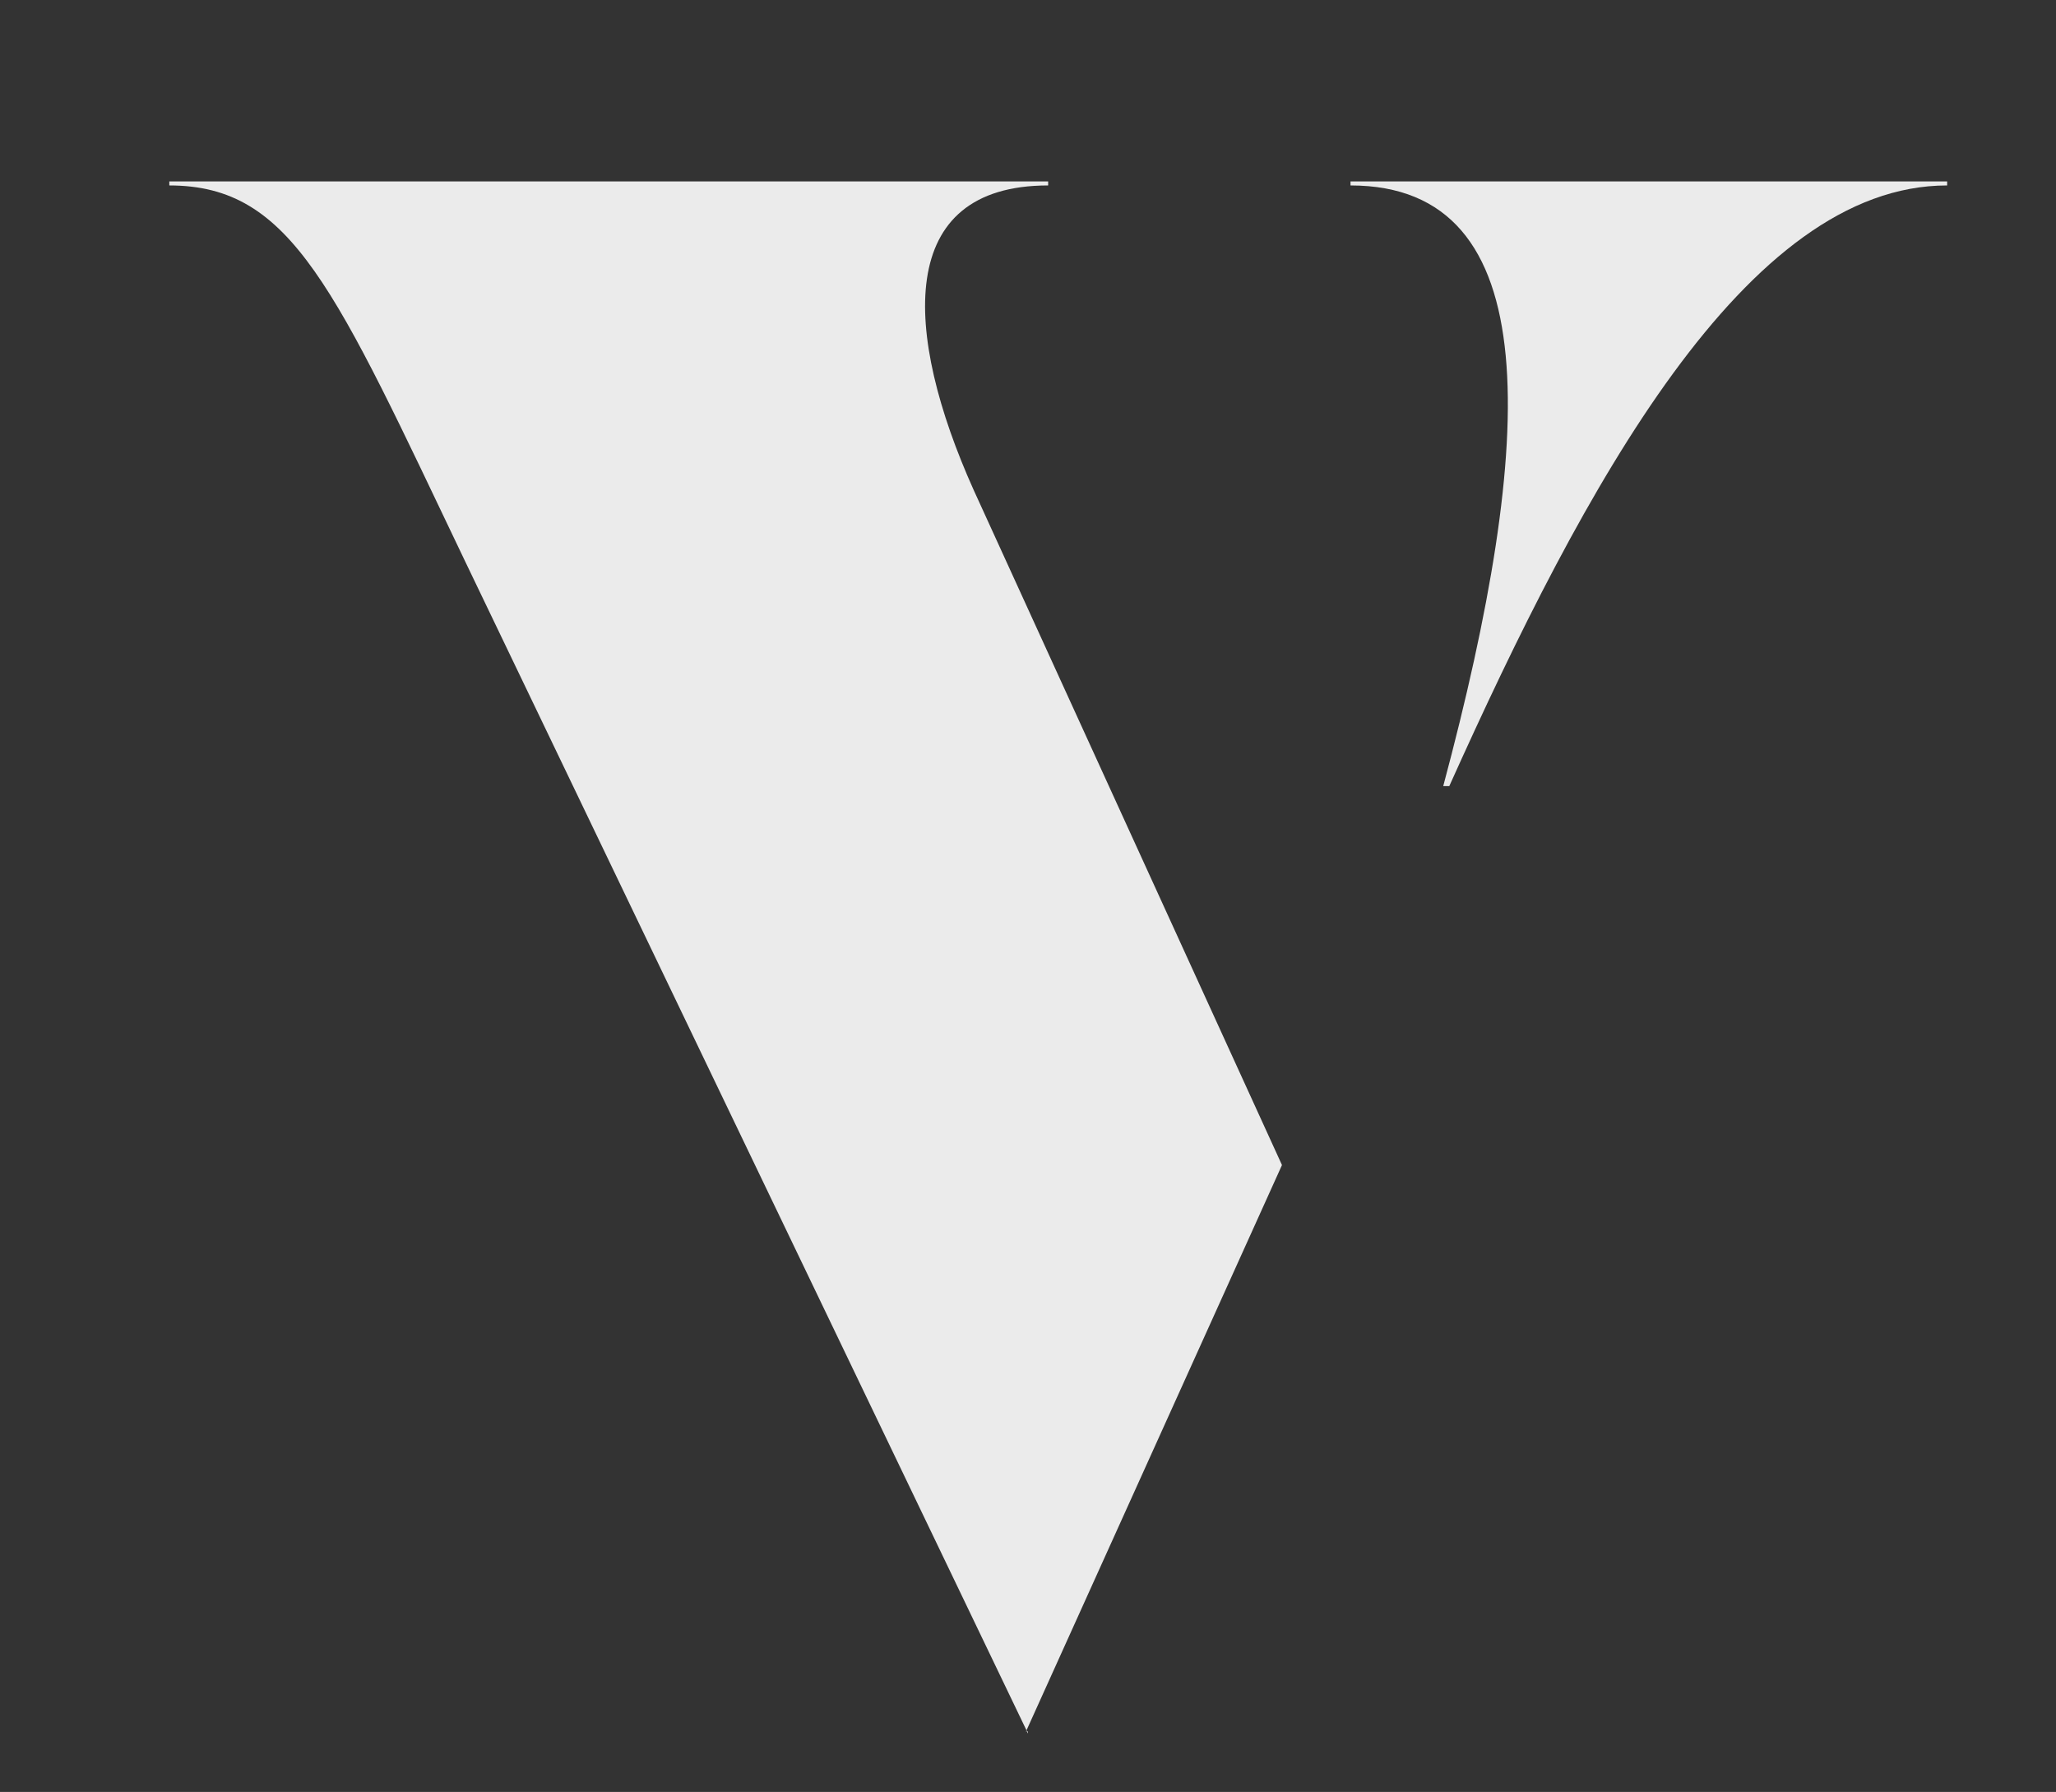
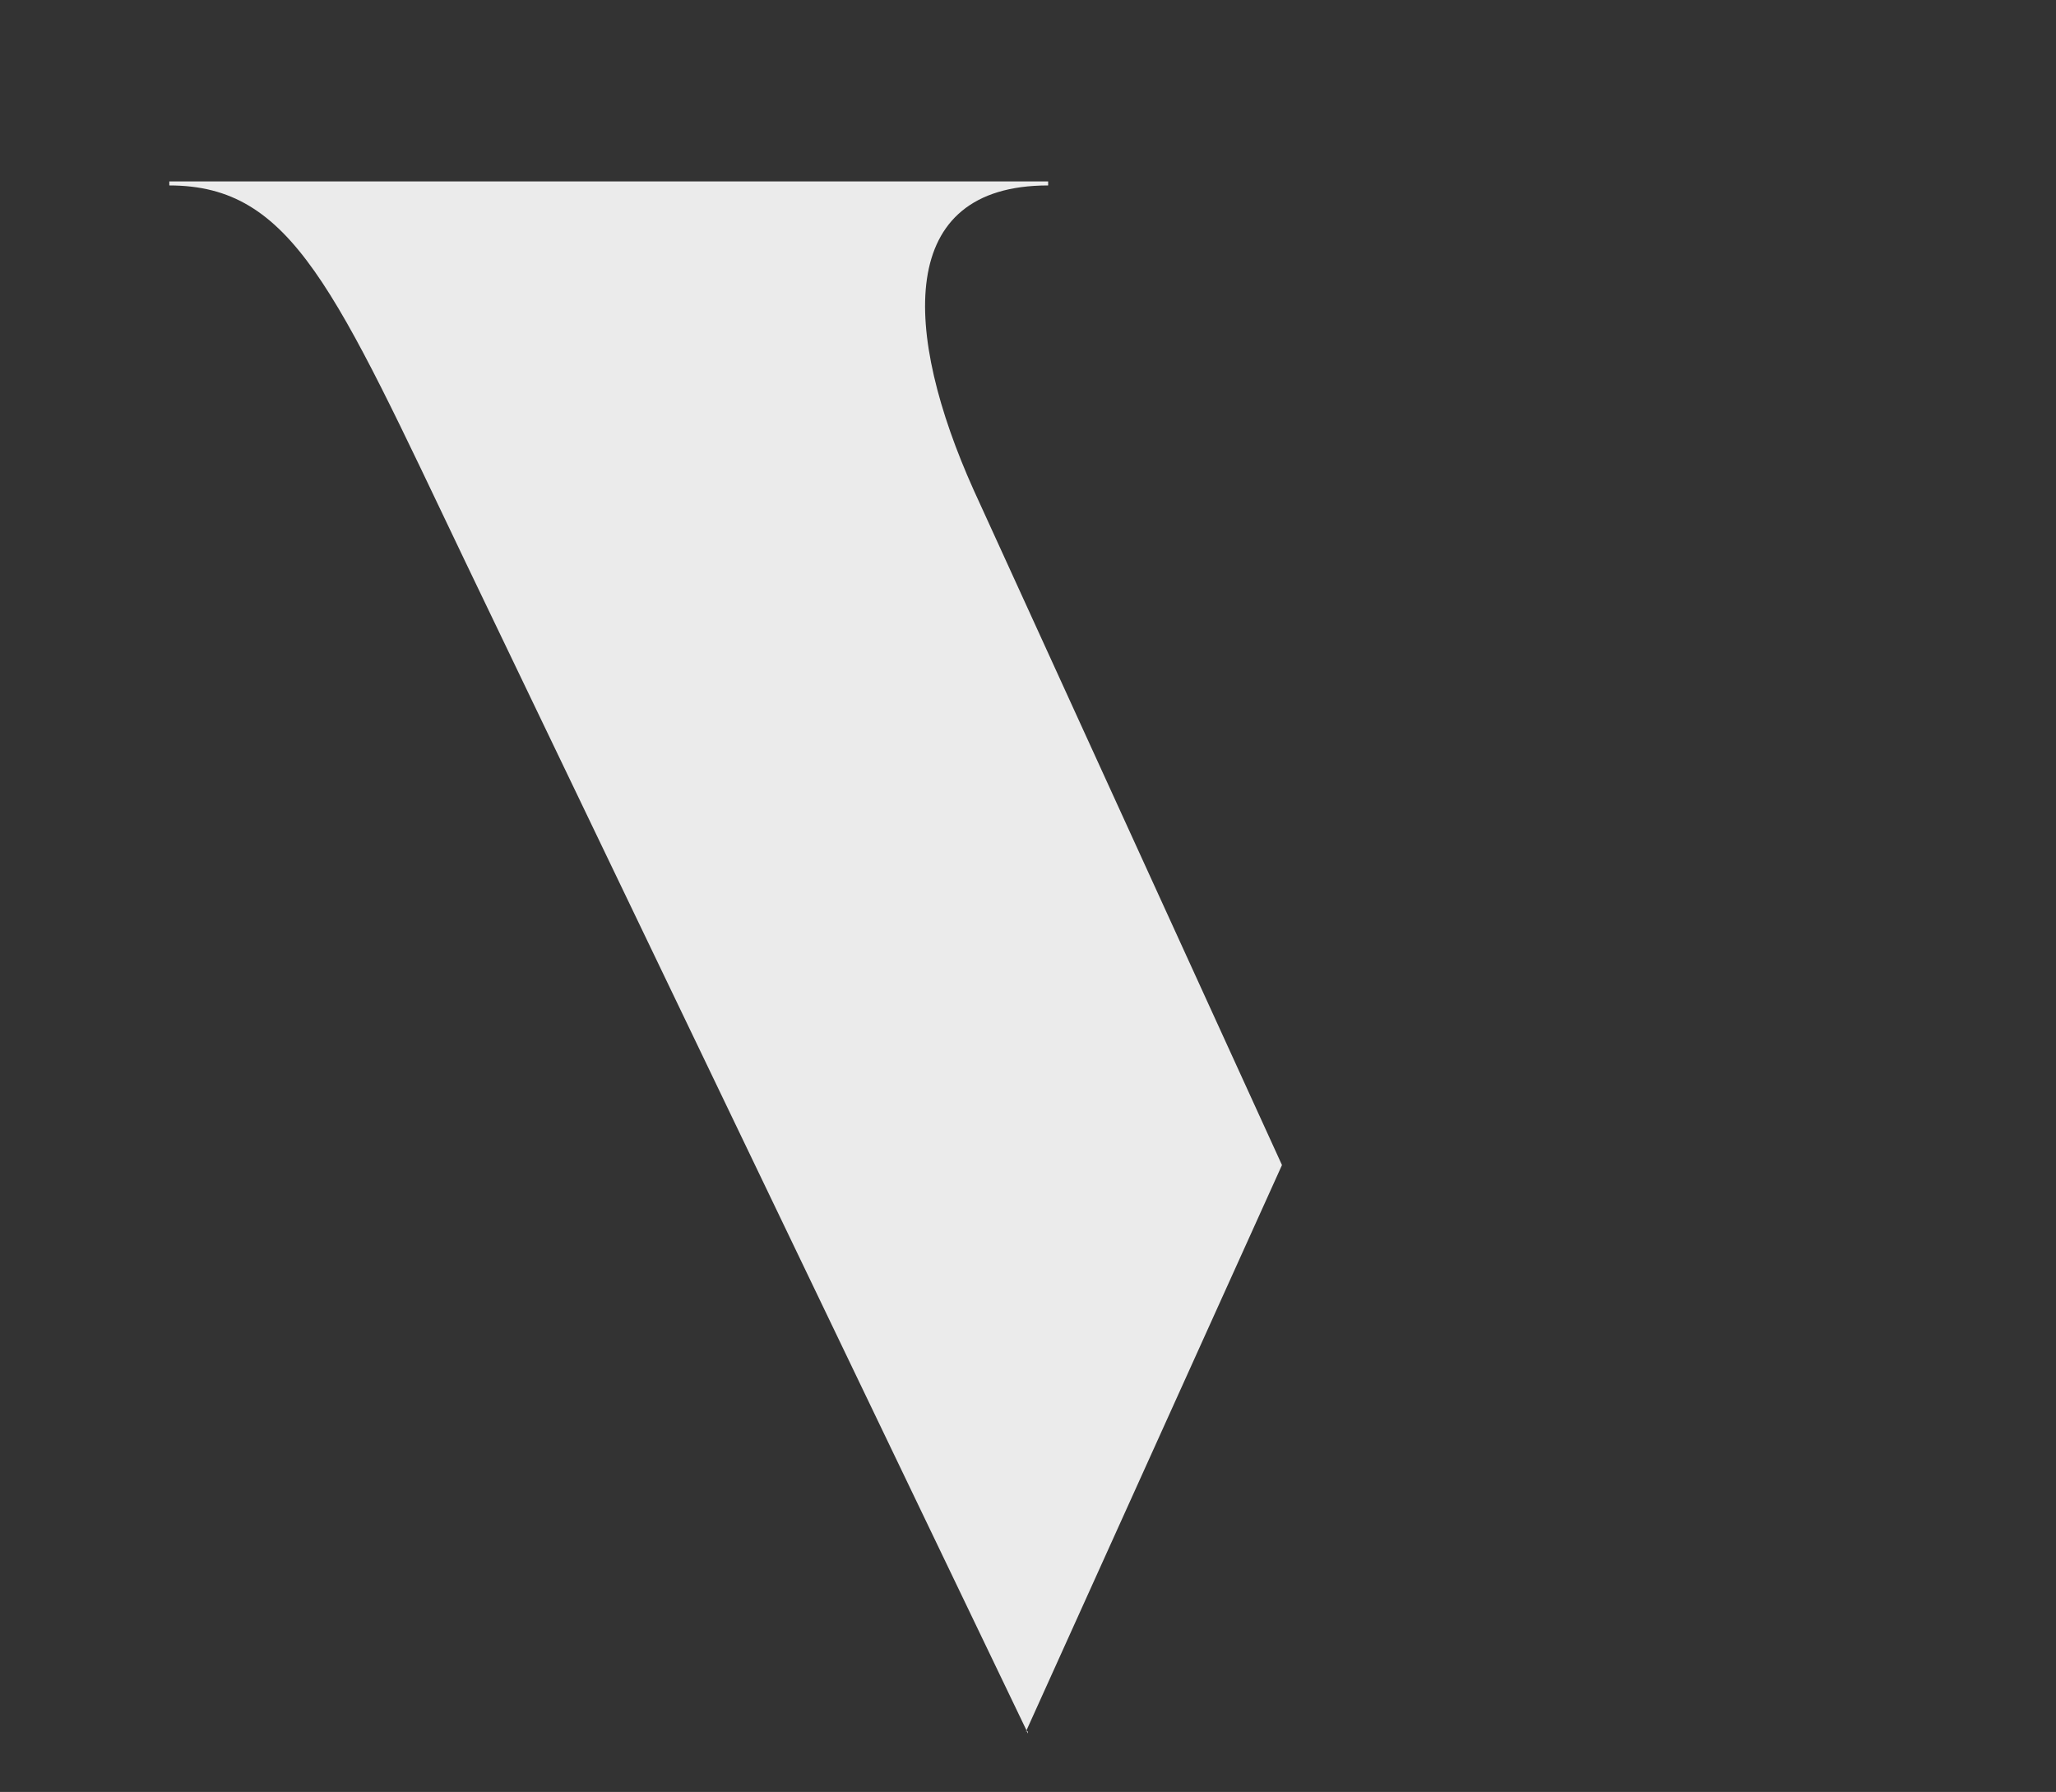
<svg xmlns="http://www.w3.org/2000/svg" id="Calque_1" version="1.1" viewBox="0 0 102 88.9">
  <rect x="0" y="0" width="102" height="88.9" fill="#333333" stroke="none" />
  <defs>
    <style>
      .st0 {
        fill: #ebebeb;
      }
    </style>
  </defs>
  <path class="st0" d="M51,86L23.1,27.9c-6.5-13.6-8.6-18.7-14.7-18.7v-.2h43.6v.2c-7.6,0-7.2,7.3-3.7,15.1l15.3,33.5-12.7,28.1h.1Z" />
-   <path class="st0" d="M71.6,39c4.6-17.2,5.2-29.8-4.6-29.8v-.2h29.6v.2c-10,0-18,14.9-24.7,29.8h-.3Z" />
</svg>